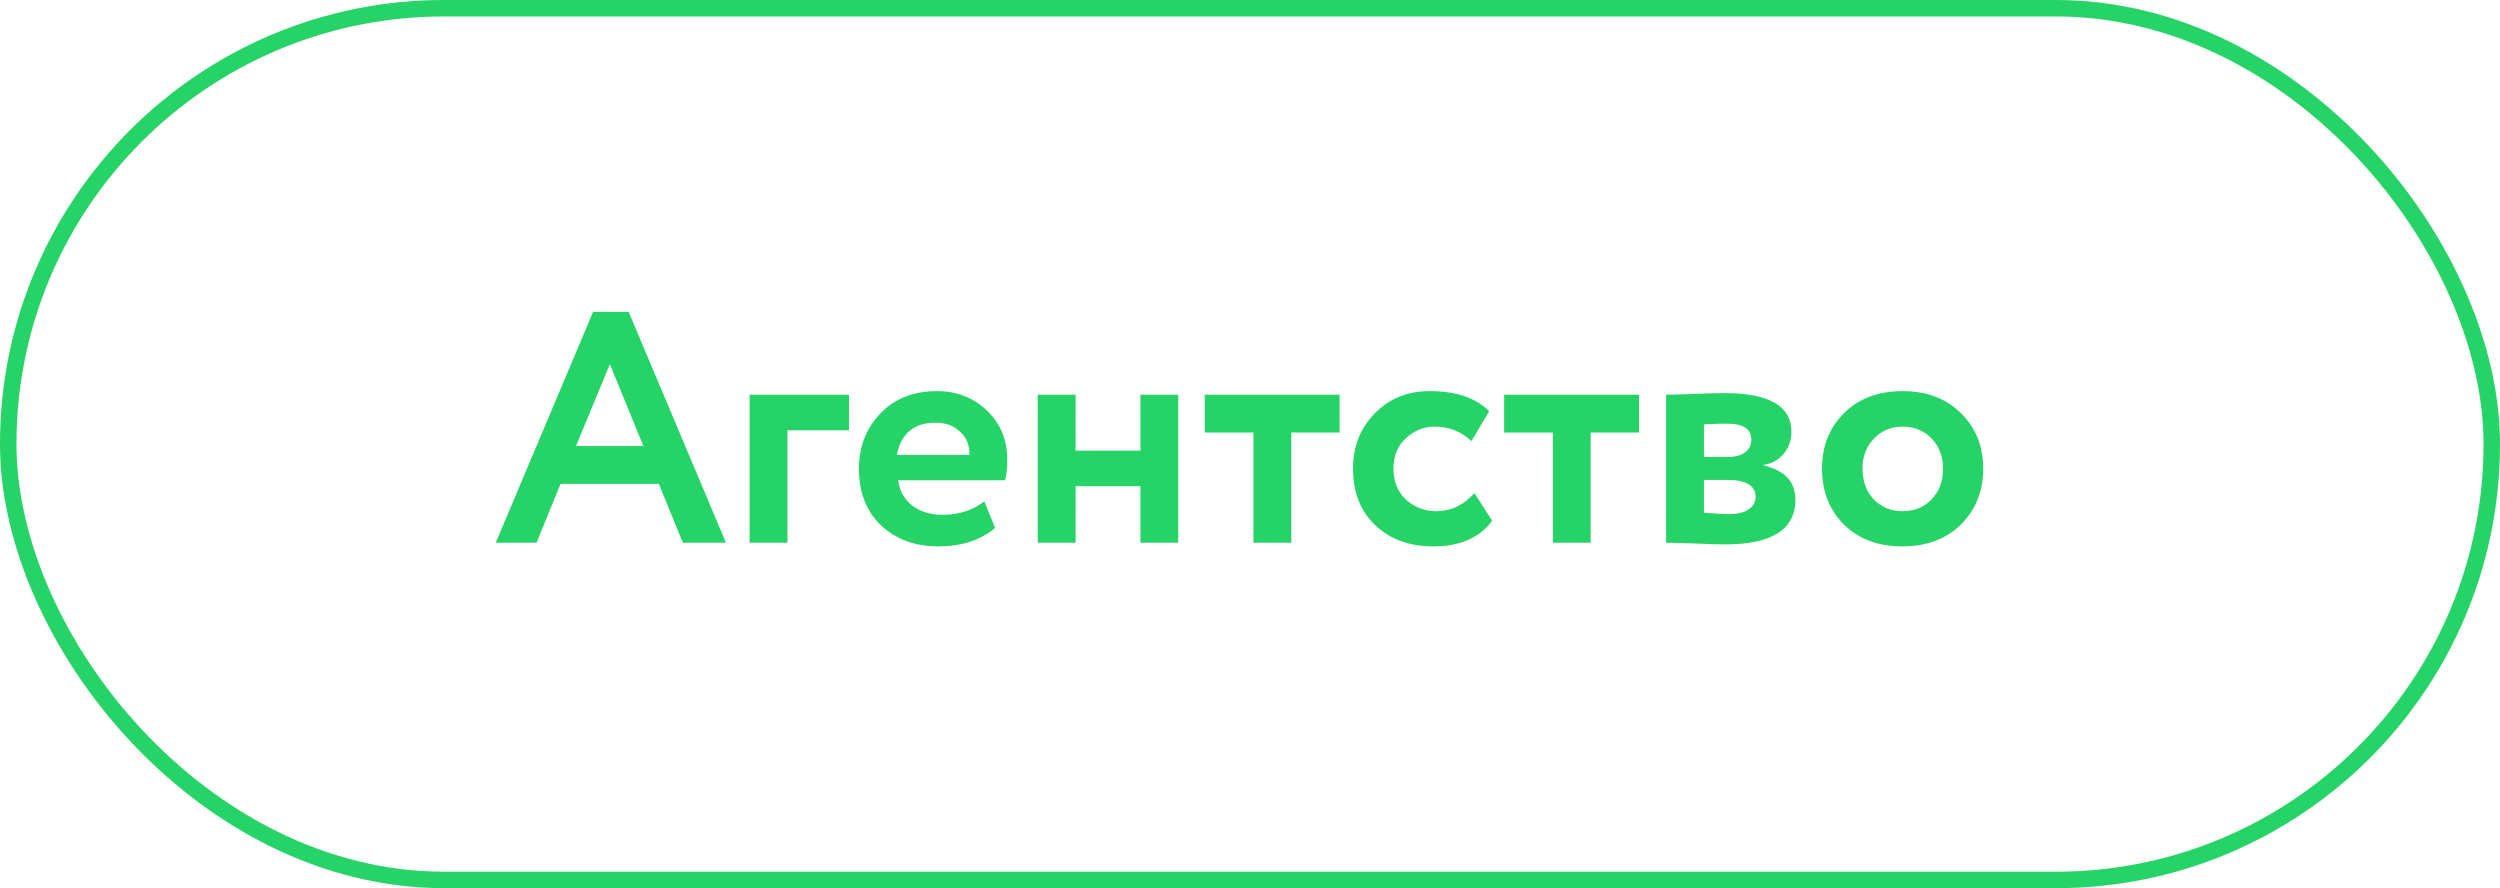
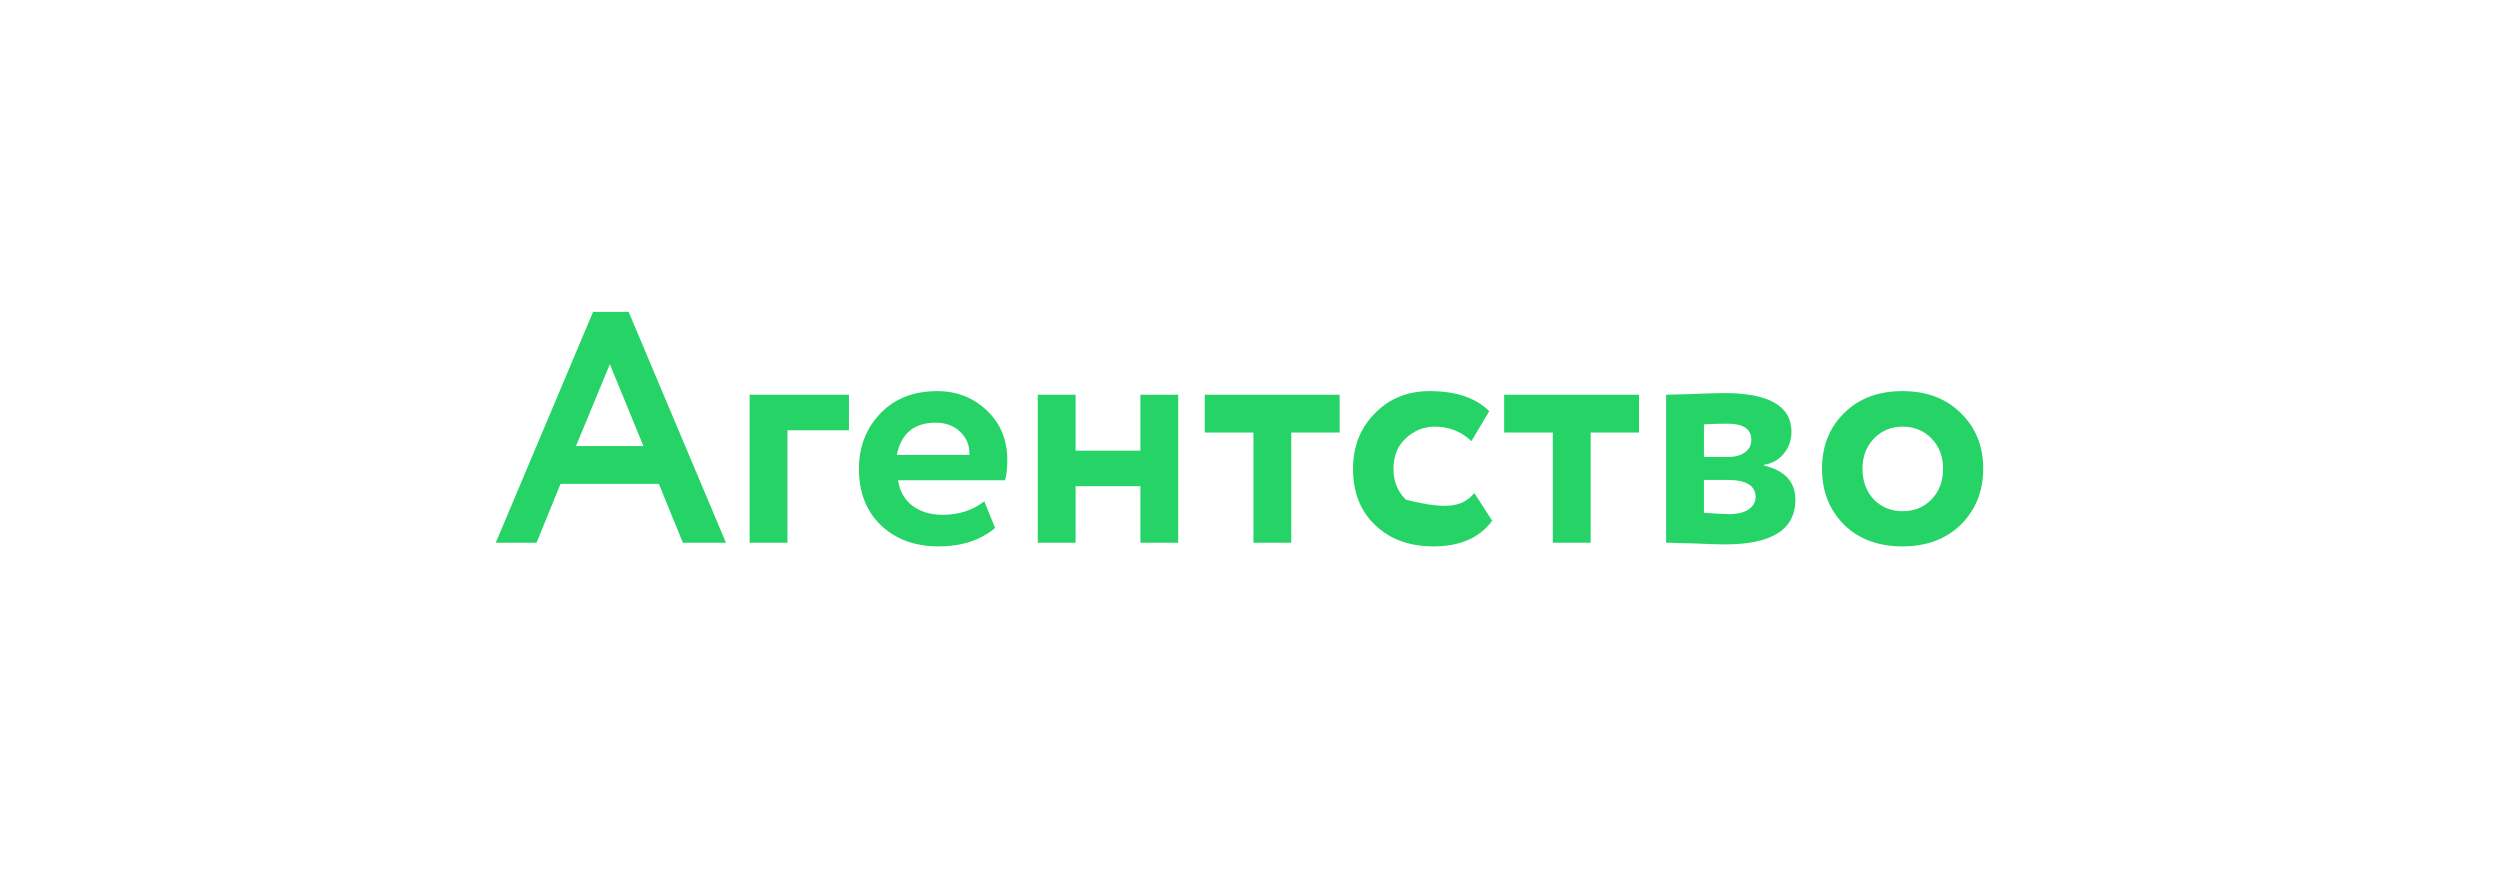
<svg xmlns="http://www.w3.org/2000/svg" width="152" height="54" viewBox="0 0 152 54" fill="none">
-   <rect x="0.5" y="0.5" width="151" height="53" rx="26.5" stroke="#25D366" />
-   <path d="M32.62 33H30.14L36.06 18.96H38.22L44.14 33H41.52L40.06 29.42H34.08L32.62 33ZM39.12 27.12L37.08 22.14L35.02 27.12H39.12ZM47.877 33H45.577V24H51.617V26.16H47.877V33ZM59.844 30.48L60.504 32.1C59.611 32.847 58.464 33.22 57.064 33.22C55.624 33.22 54.451 32.787 53.544 31.92C52.664 31.067 52.224 29.927 52.224 28.5C52.224 27.167 52.657 26.047 53.524 25.14C54.391 24.233 55.544 23.78 56.984 23.78C58.171 23.78 59.177 24.173 60.004 24.96C60.831 25.747 61.244 26.747 61.244 27.96C61.244 28.493 61.197 28.907 61.104 29.2H54.604C54.697 29.853 54.984 30.367 55.464 30.74C55.957 31.113 56.571 31.3 57.304 31.3C58.304 31.3 59.151 31.027 59.844 30.48ZM56.884 25.7C55.577 25.7 54.791 26.353 54.524 27.66H58.944C58.957 27.087 58.771 26.62 58.384 26.26C58.011 25.887 57.511 25.7 56.884 25.7ZM71.636 33H69.336V29.56H65.396V33H63.096V24H65.396V27.4H69.336V24H71.636V33ZM76.21 26.3H73.25V24H81.45V26.3H78.51V33H76.21V26.3ZM89.643 29.98L90.723 31.66C89.963 32.7 88.77 33.22 87.143 33.22C85.69 33.22 84.51 32.787 83.603 31.92C82.71 31.067 82.263 29.927 82.263 28.5C82.263 27.153 82.703 26.033 83.583 25.14C84.463 24.233 85.576 23.78 86.923 23.78C88.523 23.78 89.73 24.187 90.543 25L89.463 26.82C88.85 26.233 88.103 25.94 87.223 25.94C86.556 25.94 85.97 26.18 85.463 26.66C84.97 27.113 84.723 27.727 84.723 28.5C84.723 29.273 84.976 29.9 85.483 30.38C86.016 30.847 86.63 31.08 87.323 31.08C88.216 31.08 88.99 30.713 89.643 29.98ZM94.413 26.3H91.453V24H99.653V26.3H96.713V33H94.413V26.3ZM101.3 33V24C101.42 24 101.926 23.987 102.82 23.96C103.726 23.92 104.4 23.9 104.84 23.9C107.56 23.9 108.92 24.687 108.92 26.26C108.92 26.767 108.76 27.213 108.44 27.6C108.12 27.973 107.72 28.193 107.24 28.26V28.3C108.52 28.607 109.16 29.3 109.16 30.38C109.16 32.193 107.733 33.1 104.88 33.1C104.466 33.1 103.833 33.08 102.98 33.04C102.766 33.04 102.52 33.033 102.24 33.02C101.973 33.02 101.766 33.013 101.62 33C101.486 33 101.38 33 101.3 33ZM105.04 29.18H103.6V31.18C104.4 31.233 104.906 31.26 105.12 31.26C105.626 31.26 106.02 31.167 106.3 30.98C106.593 30.793 106.74 30.54 106.74 30.22C106.74 29.527 106.173 29.18 105.04 29.18ZM105.04 25.76C104.506 25.76 104.026 25.773 103.6 25.8V27.78H105.1C105.513 27.78 105.846 27.687 106.1 27.5C106.353 27.313 106.48 27.06 106.48 26.74C106.48 26.087 106 25.76 105.04 25.76ZM112.119 31.9C111.225 31.007 110.779 29.873 110.779 28.5C110.779 27.127 111.225 26 112.119 25.12C113.012 24.227 114.199 23.78 115.679 23.78C117.145 23.78 118.325 24.227 119.219 25.12C120.125 26 120.579 27.127 120.579 28.5C120.579 29.86 120.125 30.993 119.219 31.9C118.312 32.78 117.132 33.22 115.679 33.22C114.199 33.22 113.012 32.78 112.119 31.9ZM113.939 26.66C113.472 27.14 113.239 27.753 113.239 28.5C113.239 29.247 113.465 29.867 113.919 30.36C114.385 30.84 114.972 31.08 115.679 31.08C116.399 31.08 116.985 30.84 117.439 30.36C117.905 29.88 118.139 29.26 118.139 28.5C118.139 27.753 117.905 27.14 117.439 26.66C116.972 26.18 116.385 25.94 115.679 25.94C114.985 25.94 114.405 26.18 113.939 26.66Z" fill="#25D366" />
+   <path d="M32.62 33H30.14L36.06 18.96H38.22L44.14 33H41.52L40.06 29.42H34.08L32.62 33ZM39.12 27.12L37.08 22.14L35.02 27.12H39.12ZM47.877 33H45.577V24H51.617V26.16H47.877V33ZM59.844 30.48L60.504 32.1C59.611 32.847 58.464 33.22 57.064 33.22C55.624 33.22 54.451 32.787 53.544 31.92C52.664 31.067 52.224 29.927 52.224 28.5C52.224 27.167 52.657 26.047 53.524 25.14C54.391 24.233 55.544 23.78 56.984 23.78C58.171 23.78 59.177 24.173 60.004 24.96C60.831 25.747 61.244 26.747 61.244 27.96C61.244 28.493 61.197 28.907 61.104 29.2H54.604C54.697 29.853 54.984 30.367 55.464 30.74C55.957 31.113 56.571 31.3 57.304 31.3C58.304 31.3 59.151 31.027 59.844 30.48ZM56.884 25.7C55.577 25.7 54.791 26.353 54.524 27.66H58.944C58.957 27.087 58.771 26.62 58.384 26.26C58.011 25.887 57.511 25.7 56.884 25.7ZM71.636 33H69.336V29.56H65.396V33H63.096V24H65.396V27.4H69.336V24H71.636V33ZM76.21 26.3H73.25V24H81.45V26.3H78.51V33H76.21V26.3ZM89.643 29.98L90.723 31.66C89.963 32.7 88.77 33.22 87.143 33.22C85.69 33.22 84.51 32.787 83.603 31.92C82.71 31.067 82.263 29.927 82.263 28.5C82.263 27.153 82.703 26.033 83.583 25.14C84.463 24.233 85.576 23.78 86.923 23.78C88.523 23.78 89.73 24.187 90.543 25L89.463 26.82C88.85 26.233 88.103 25.94 87.223 25.94C86.556 25.94 85.97 26.18 85.463 26.66C84.97 27.113 84.723 27.727 84.723 28.5C84.723 29.273 84.976 29.9 85.483 30.38C88.216 31.08 88.99 30.713 89.643 29.98ZM94.413 26.3H91.453V24H99.653V26.3H96.713V33H94.413V26.3ZM101.3 33V24C101.42 24 101.926 23.987 102.82 23.96C103.726 23.92 104.4 23.9 104.84 23.9C107.56 23.9 108.92 24.687 108.92 26.26C108.92 26.767 108.76 27.213 108.44 27.6C108.12 27.973 107.72 28.193 107.24 28.26V28.3C108.52 28.607 109.16 29.3 109.16 30.38C109.16 32.193 107.733 33.1 104.88 33.1C104.466 33.1 103.833 33.08 102.98 33.04C102.766 33.04 102.52 33.033 102.24 33.02C101.973 33.02 101.766 33.013 101.62 33C101.486 33 101.38 33 101.3 33ZM105.04 29.18H103.6V31.18C104.4 31.233 104.906 31.26 105.12 31.26C105.626 31.26 106.02 31.167 106.3 30.98C106.593 30.793 106.74 30.54 106.74 30.22C106.74 29.527 106.173 29.18 105.04 29.18ZM105.04 25.76C104.506 25.76 104.026 25.773 103.6 25.8V27.78H105.1C105.513 27.78 105.846 27.687 106.1 27.5C106.353 27.313 106.48 27.06 106.48 26.74C106.48 26.087 106 25.76 105.04 25.76ZM112.119 31.9C111.225 31.007 110.779 29.873 110.779 28.5C110.779 27.127 111.225 26 112.119 25.12C113.012 24.227 114.199 23.78 115.679 23.78C117.145 23.78 118.325 24.227 119.219 25.12C120.125 26 120.579 27.127 120.579 28.5C120.579 29.86 120.125 30.993 119.219 31.9C118.312 32.78 117.132 33.22 115.679 33.22C114.199 33.22 113.012 32.78 112.119 31.9ZM113.939 26.66C113.472 27.14 113.239 27.753 113.239 28.5C113.239 29.247 113.465 29.867 113.919 30.36C114.385 30.84 114.972 31.08 115.679 31.08C116.399 31.08 116.985 30.84 117.439 30.36C117.905 29.88 118.139 29.26 118.139 28.5C118.139 27.753 117.905 27.14 117.439 26.66C116.972 26.18 116.385 25.94 115.679 25.94C114.985 25.94 114.405 26.18 113.939 26.66Z" fill="#25D366" />
</svg>